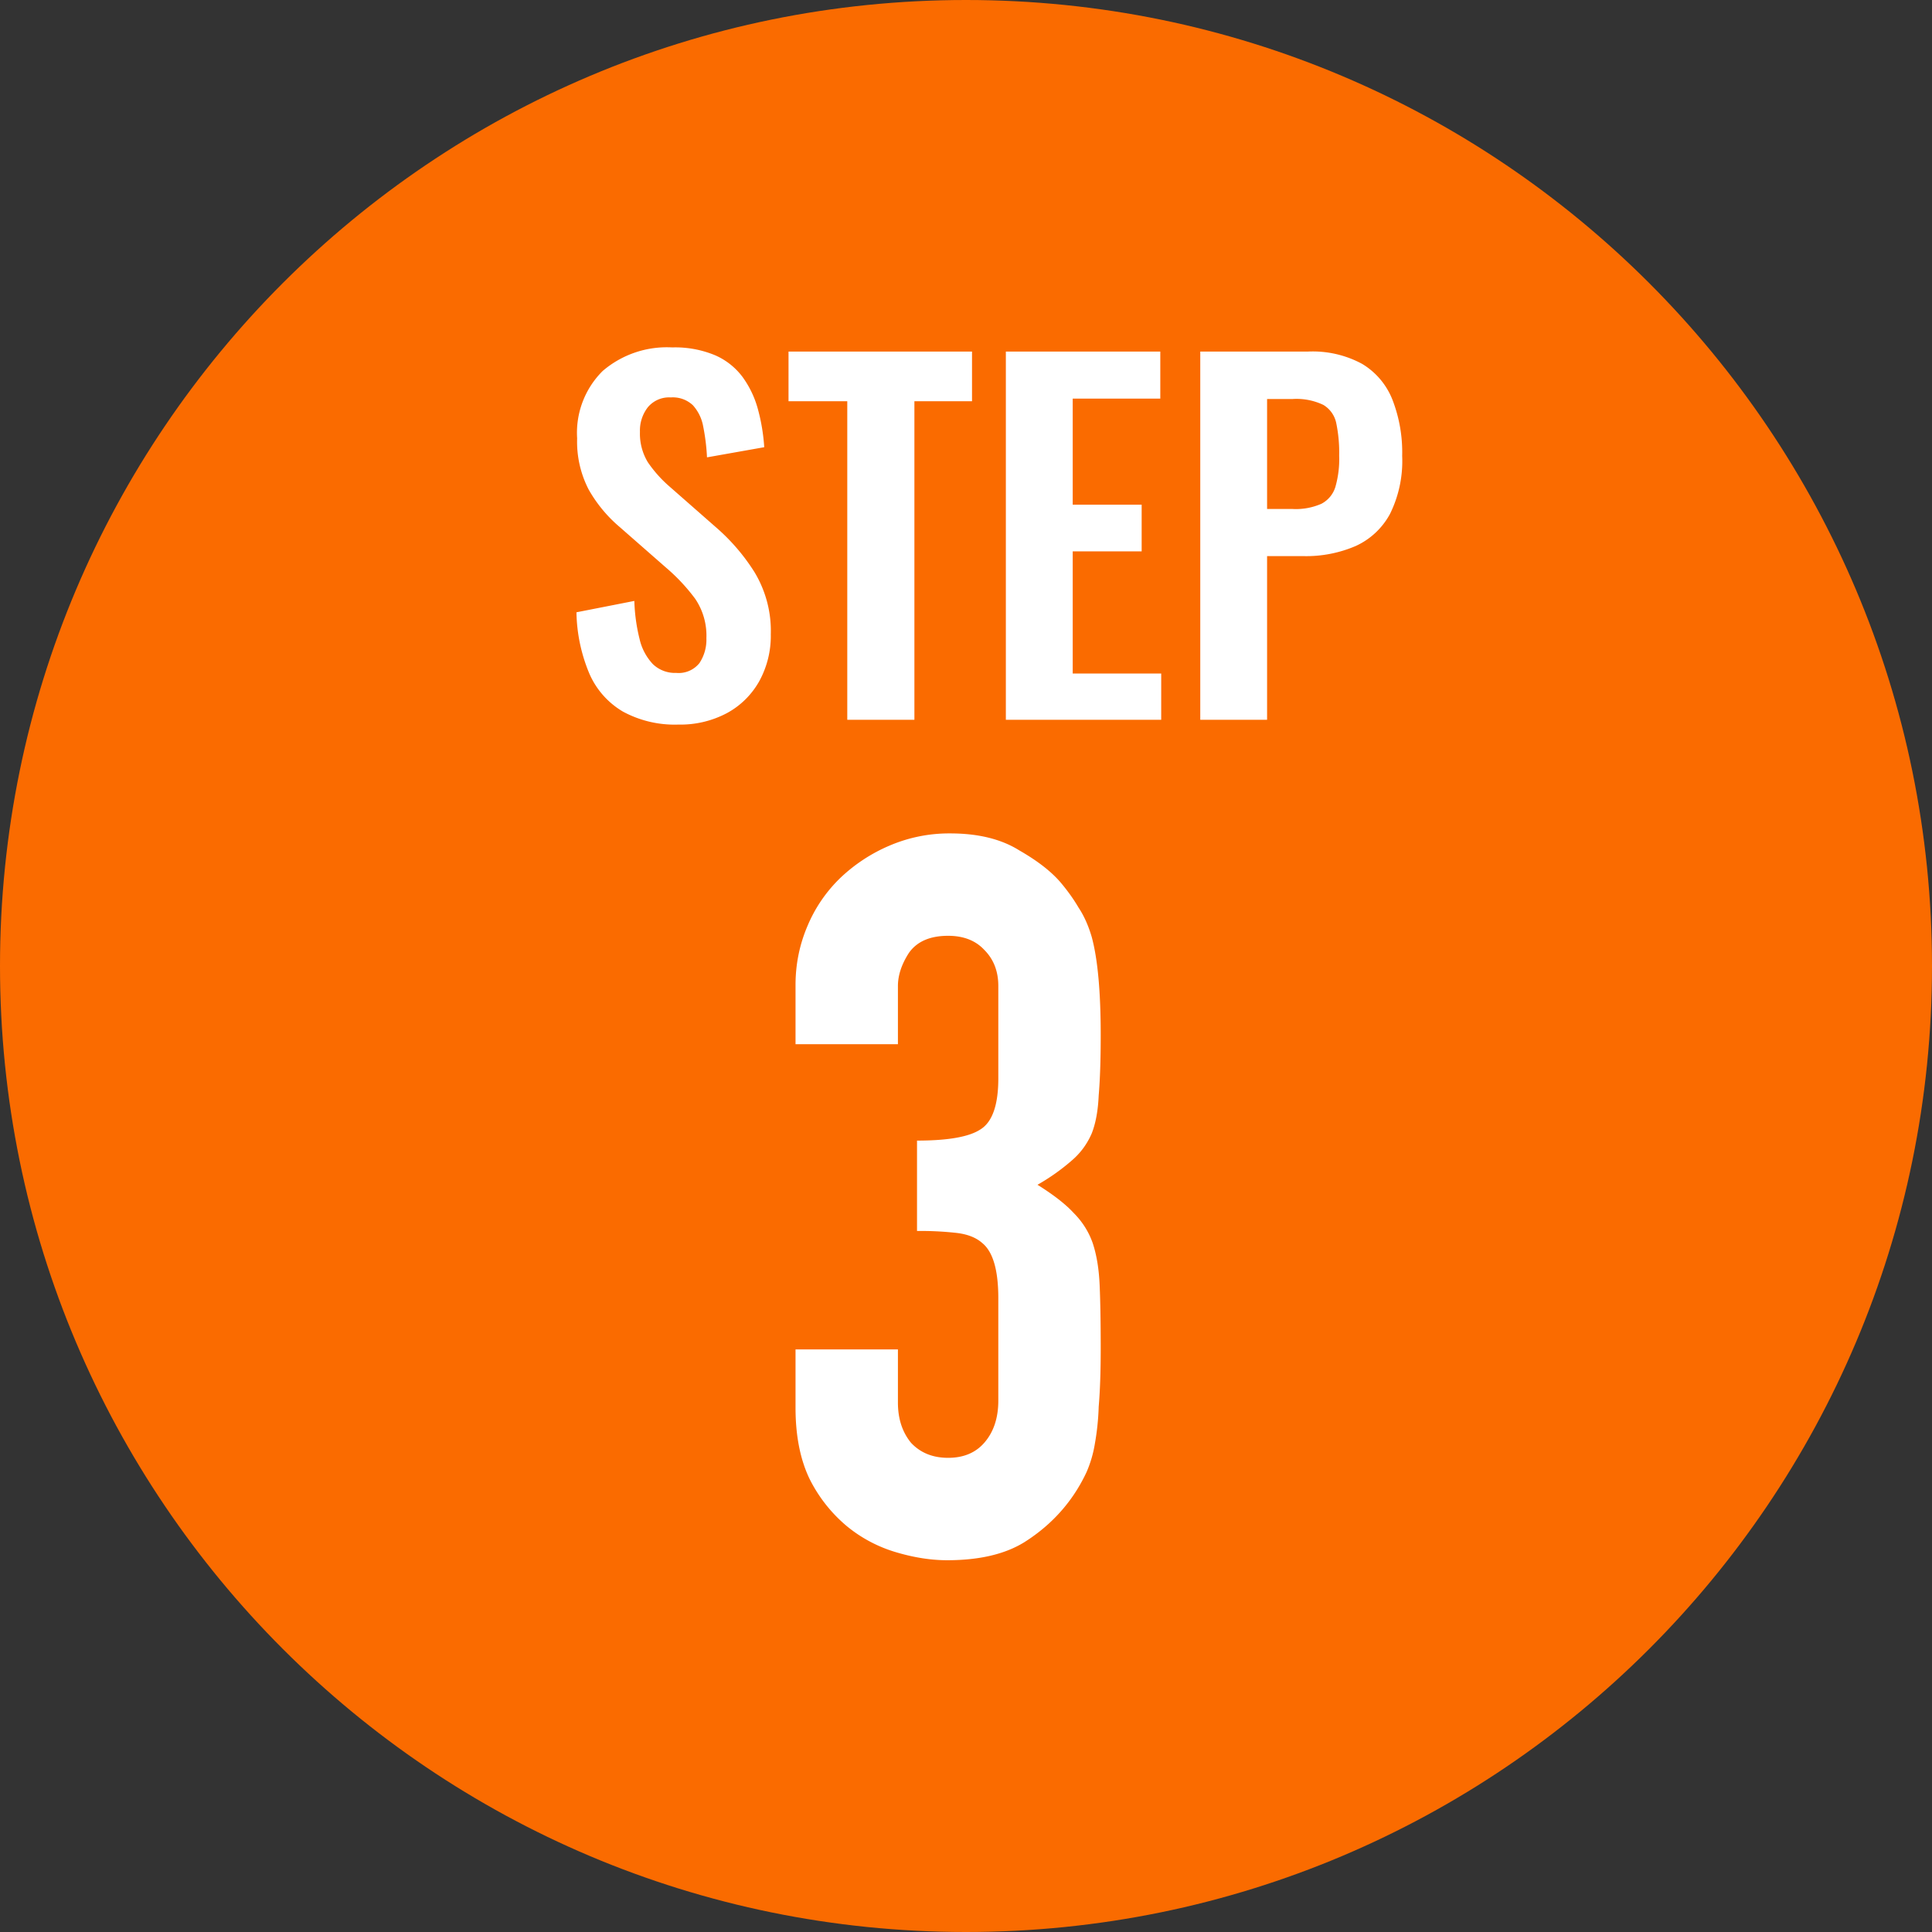
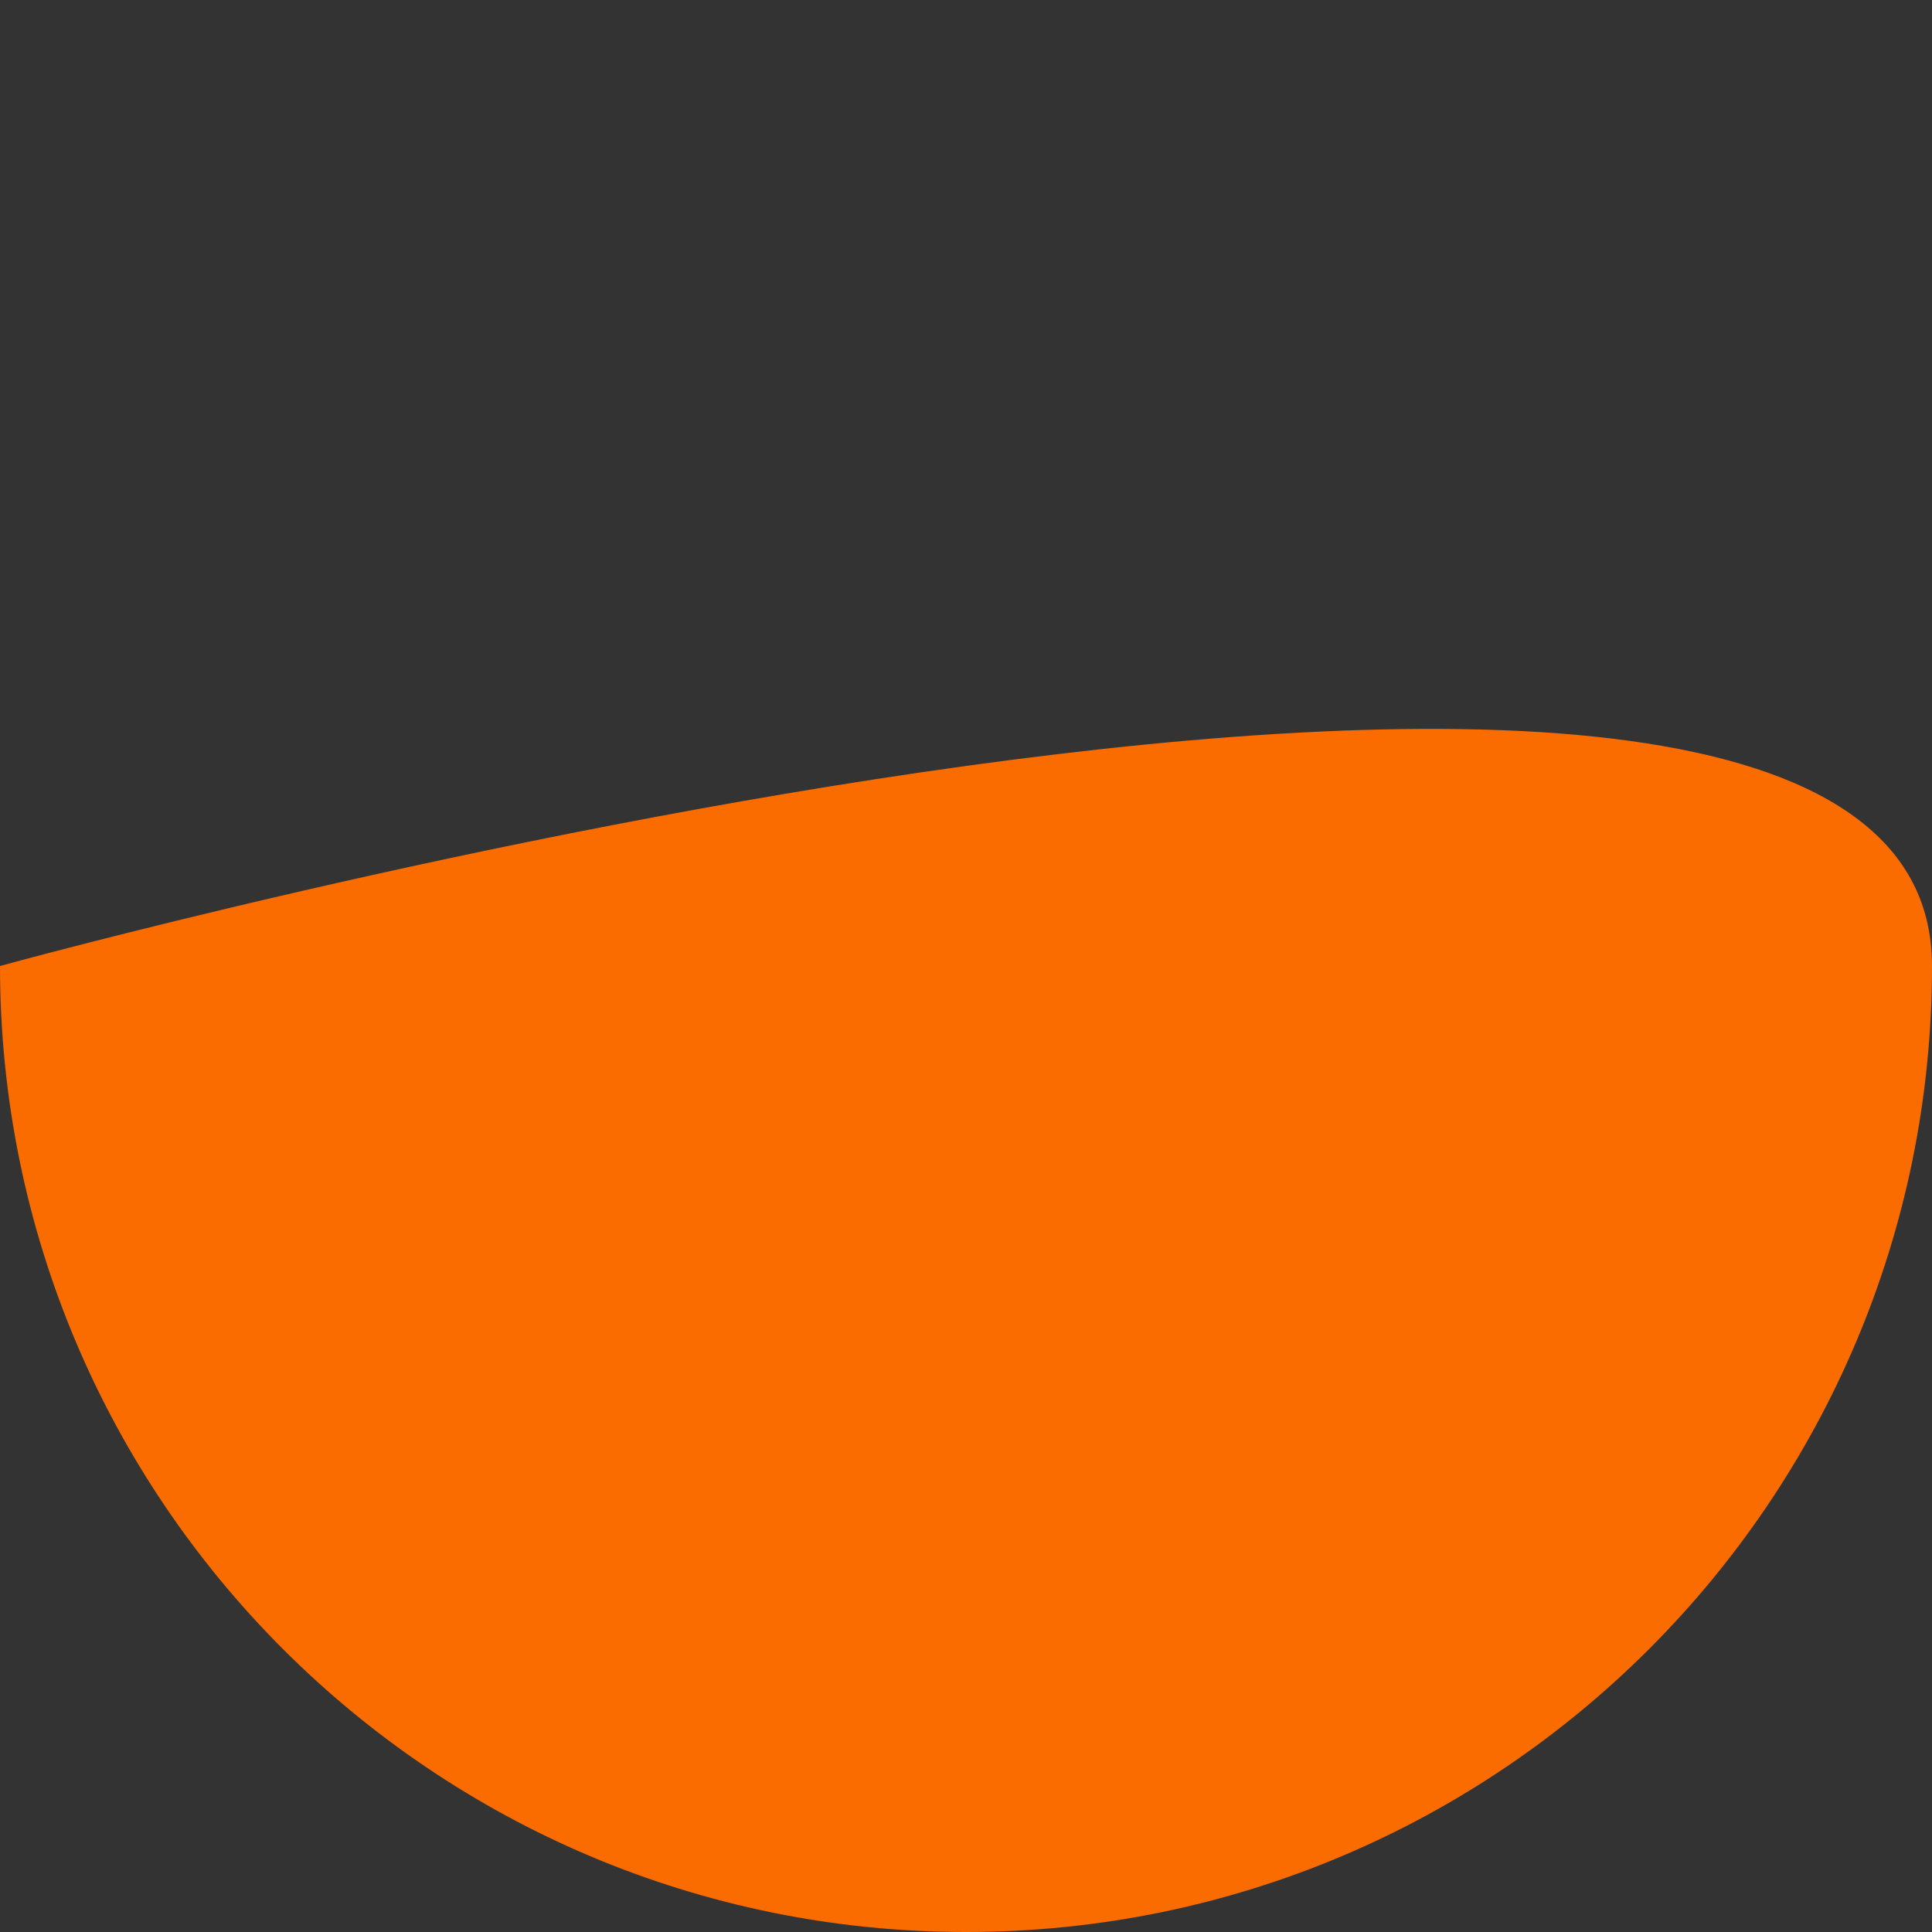
<svg xmlns="http://www.w3.org/2000/svg" width="51" height="51" fill="none">
  <rect width="100%" height="100%" fill="#333333" stroke="none" />
-   <path d="M0 25.5C0 11.417 11.417 0 25.5 0S51 11.417 51 25.5 39.583 51 25.5 51 0 39.583 0 25.5z" fill="#fa6b00" />
-   <path d="M24.206 30.109c.813 0 1.37-.097 1.67-.292.318-.194.477-.644.477-1.351v-2.438c0-.389-.124-.707-.371-.954-.23-.247-.548-.371-.954-.371-.477 0-.822.15-1.034.45-.194.3-.291.592-.291.875v1.537H21v-1.564c0-.547.106-1.068.318-1.563a3.8 3.8 0 01.874-1.272 4.346 4.346 0 011.299-.848 3.994 3.994 0 011.59-.318c.742 0 1.352.15 1.829.45.494.283.865.575 1.113.875.176.212.326.424.45.636.141.212.256.468.345.769.159.582.238 1.448.238 2.596 0 .654-.018 1.184-.053 1.59-.018.407-.08.742-.186 1.008-.123.282-.3.52-.53.715a5.5 5.5 0 01-.9.636c.424.265.741.512.953.742.23.23.398.495.504.795.106.318.168.698.185 1.14.018.424.027.971.027 1.642 0 .619-.018 1.131-.053 1.538a6.788 6.788 0 01-.106 1.007 3.142 3.142 0 01-.212.715 4.364 4.364 0 01-.345.61c-.335.494-.768.91-1.298 1.245-.512.318-1.193.477-2.04.477-.424 0-.875-.07-1.352-.212a3.684 3.684 0 01-1.298-.689 3.889 3.889 0 01-.981-1.245c-.247-.513-.371-1.14-.371-1.882v-1.537h2.703v1.404c0 .425.115.778.345 1.06.247.265.574.398.98.398s.724-.133.954-.397c.247-.283.371-.654.371-1.114V34.27c0-.741-.141-1.227-.424-1.457-.159-.141-.38-.23-.662-.265a8.397 8.397 0 00-1.06-.053V30.11zm-6.298-10.982c-.51.018-1.015-.1-1.463-.342a2.159 2.159 0 01-.886-1 4.359 4.359 0 01-.342-1.622l1.528-.3c.01.337.055.672.137 1 .055.249.176.478.349.665a.84.84 0 00.62.235.7.7 0 00.613-.26c.128-.195.192-.424.183-.657a1.732 1.732 0 00-.294-1.037 4.948 4.948 0 00-.768-.822l-1.222-1.071a3.654 3.654 0 01-.823-.992 2.747 2.747 0 01-.305-1.354 2.298 2.298 0 01.674-1.777 2.6 2.6 0 011.835-.622 2.74 2.74 0 011.138.209 1.8 1.8 0 01.726.58 2.6 2.6 0 01.4.845c.089.327.144.662.166 1l-1.511.268a5.464 5.464 0 00-.1-.814 1.134 1.134 0 00-.271-.56.771.771 0 00-.585-.208.73.73 0 00-.606.26 1 1 0 00-.208.647c-.01.282.062.56.207.802.165.242.362.462.585.653l1.21 1.062a5.3 5.3 0 011.023 1.19c.297.494.447 1.062.429 1.638a2.48 2.48 0 01-.306 1.242c-.2.355-.495.647-.853.84a2.615 2.615 0 01-1.28.302zM22.366 19v-8.408h-1.551V9.28h4.844v1.312h-1.521V19h-1.772zm4.186 0V9.28h4.077v1.243h-2.312v2.8h1.82v1.232h-1.82v3.225h2.336V19h-4.101zm5.132 0V9.28h2.85c.495-.022.985.09 1.42.324.363.217.644.548.8.94.185.475.273.982.26 1.492a3.146 3.146 0 01-.323 1.533c-.202.373-.52.67-.906.845a3.299 3.299 0 01-1.376.266h-.961V19h-1.764zm1.764-5.564h.674c.26.014.518-.033.757-.136a.747.747 0 00.372-.447 2.67 2.67 0 00.1-.828 3.826 3.826 0 00-.077-.854.73.73 0 00-.34-.482 1.642 1.642 0 00-.815-.156h-.671v2.903z" fill="#fff" />
+   <path d="M0 25.5S51 11.417 51 25.5 39.583 51 25.5 51 0 39.583 0 25.5z" fill="#fa6b00" />
</svg>